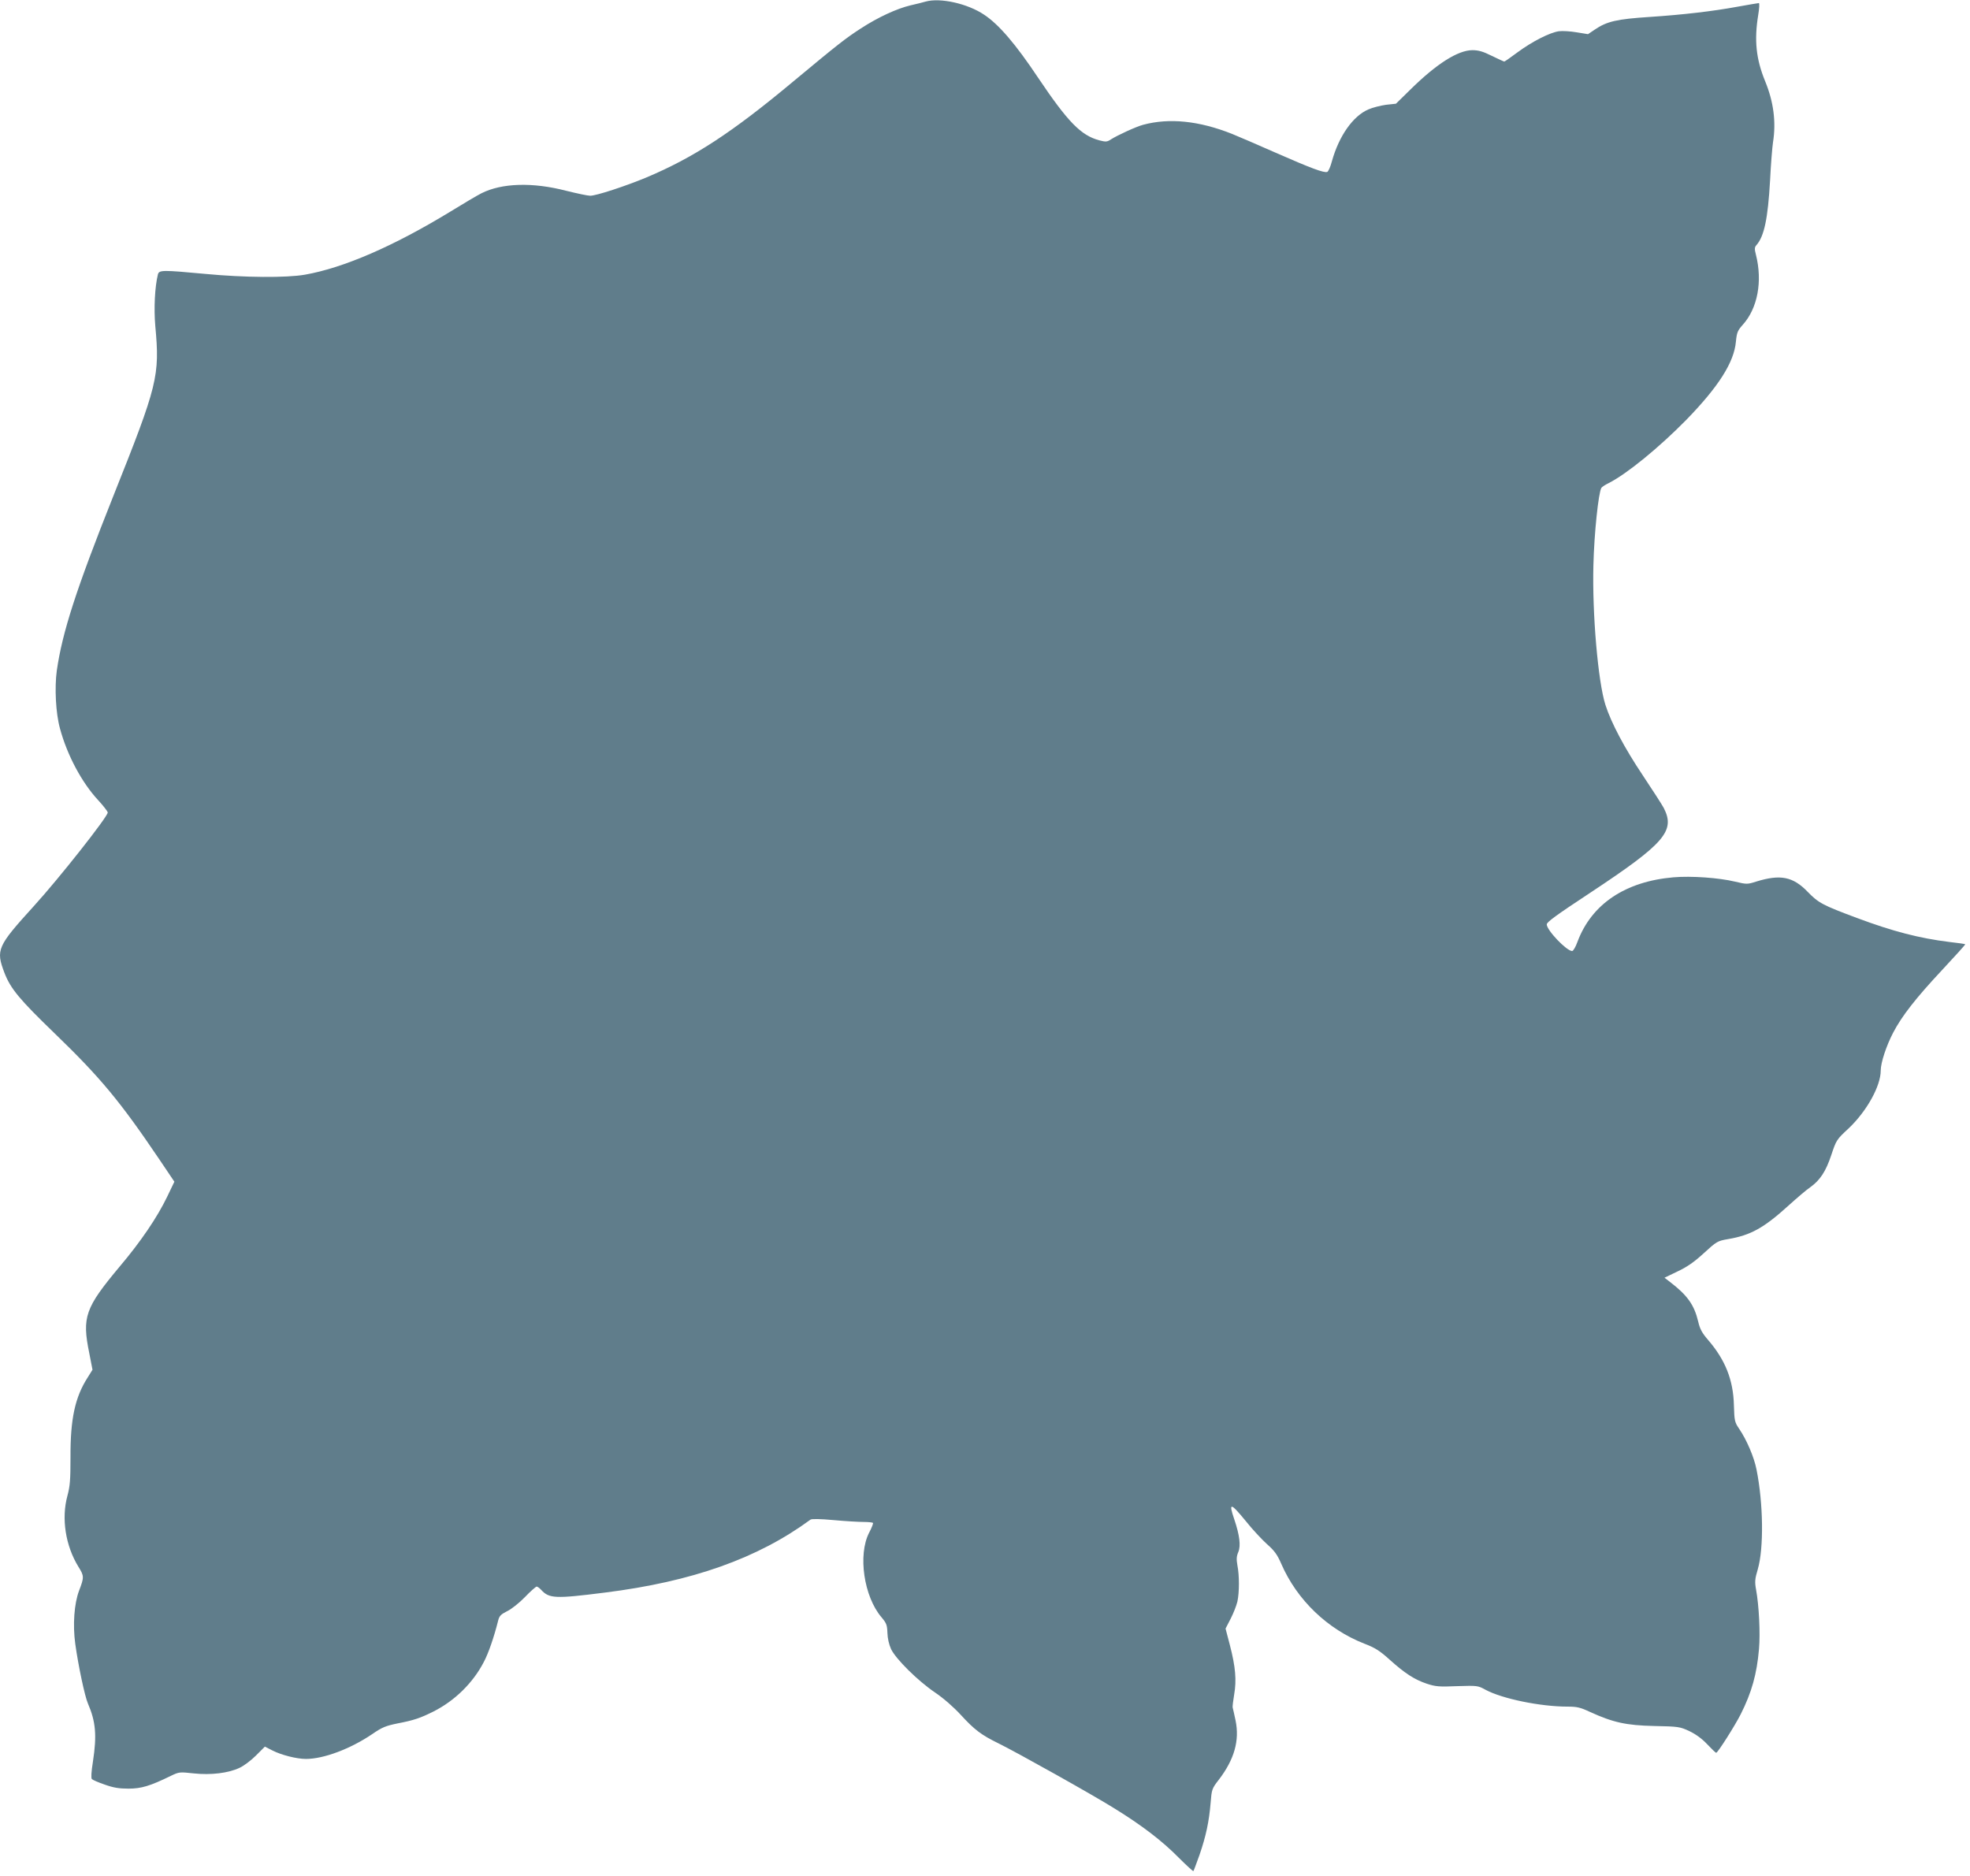
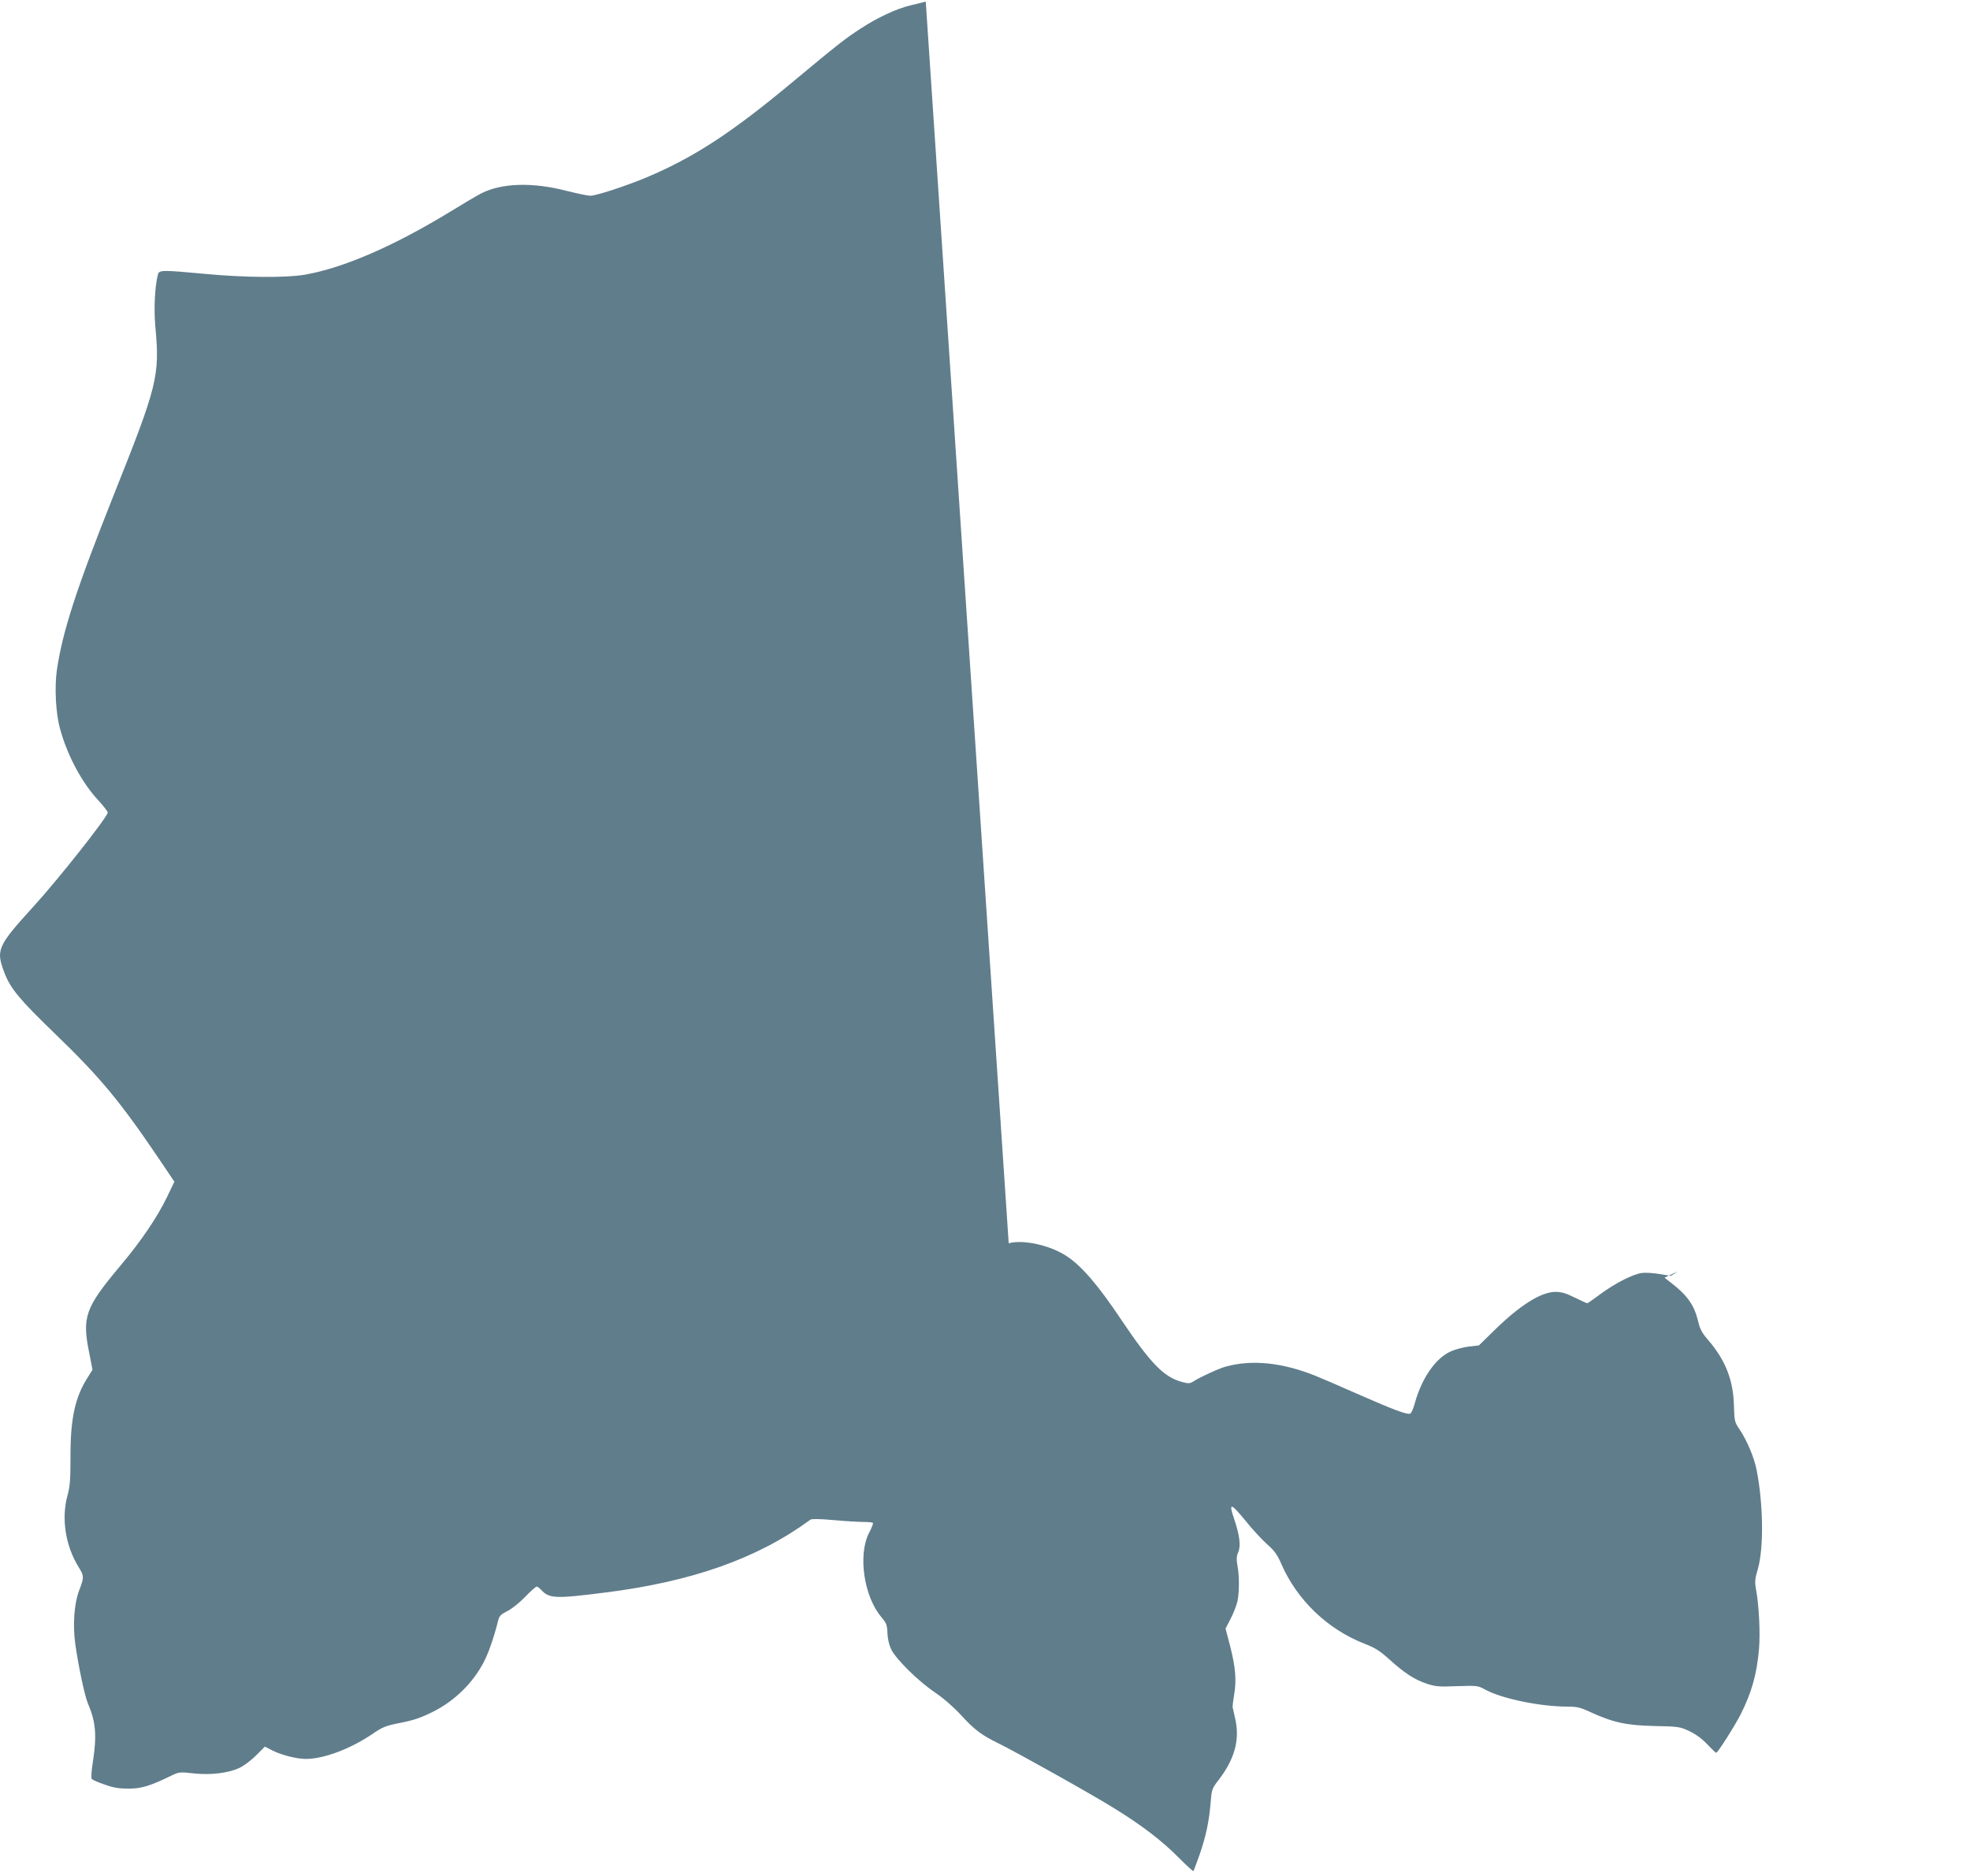
<svg xmlns="http://www.w3.org/2000/svg" version="1.0" width="1280pt" height="1219pt" viewBox="0 0 1280 1219" preserveAspectRatio="xMidYMid meet">
  <g transform="translate(0,1219) scale(0.1,-0.1)" fill="#607d8b" stroke="none">
-     <path d="M6015 12180 c-16 -5 -61 -16 -100 -25 -88 -21 -210 -77 -322 -150 -102 -66 -152 -106 -436 -342 -402 -336 -650 -497 -959 -627 -135 -56 -324 -118 -363 -118 -16 0 -86 15 -155 32 -219 57 -419 51 -552 -16 -26 -13 -119 -68 -205 -121 -366 -223 -691 -364 -942 -408 -119 -21 -394 -19 -646 5 -280 26 -301 26 -309 -3 -20 -81 -27 -222 -17 -335 30 -326 16 -382 -271 -1101 -244 -613 -333 -889 -369 -1139 -15 -111 -7 -277 21 -377 46 -171 141 -350 248 -465 34 -37 62 -73 62 -80 0 -27 -316 -428 -481 -609 -237 -261 -247 -283 -190 -433 40 -103 96 -171 328 -395 295 -285 423 -439 677 -815 l99 -147 -47 -98 c-64 -133 -171 -291 -308 -453 -225 -269 -246 -328 -198 -563 l21 -108 -30 -48 c-84 -130 -114 -271 -113 -521 0 -147 -3 -187 -20 -250 -40 -147 -13 -324 72 -462 37 -59 37 -68 4 -154 -32 -84 -42 -222 -25 -346 20 -144 62 -341 82 -387 51 -118 59 -207 33 -377 -11 -69 -13 -109 -7 -115 6 -6 43 -22 84 -36 56 -20 93 -26 154 -26 83 0 140 17 275 83 54 26 57 26 149 16 112 -12 225 2 297 36 27 12 75 48 107 80 l58 58 49 -25 c59 -30 158 -55 218 -55 115 0 288 65 430 161 65 45 88 54 166 70 105 20 148 35 232 77 139 70 257 186 327 321 31 58 67 163 94 271 7 29 18 40 58 60 28 13 80 55 116 92 36 38 71 68 76 68 5 0 18 -9 29 -21 52 -57 91 -59 414 -18 567 71 993 222 1336 474 8 6 63 5 151 -3 76 -7 163 -12 194 -12 31 0 58 -3 61 -6 3 -3 -8 -32 -25 -64 -74 -144 -34 -416 81 -550 32 -38 36 -50 38 -101 1 -36 10 -75 24 -106 32 -65 173 -205 285 -281 56 -38 119 -93 168 -146 88 -96 132 -130 247 -186 125 -62 613 -335 750 -421 177 -109 312 -212 418 -320 51 -51 94 -90 96 -88 2 2 20 50 40 106 42 122 62 217 72 338 7 87 8 92 54 151 100 131 135 254 108 384 -9 41 -17 80 -19 85 -1 6 3 43 10 84 16 92 9 179 -28 321 l-28 107 33 64 c18 35 38 86 44 112 13 60 13 169 0 235 -7 40 -6 59 6 87 17 41 8 110 -26 211 -39 114 -25 111 75 -11 42 -53 104 -119 137 -149 48 -42 67 -68 93 -128 102 -235 300 -425 540 -519 68 -26 100 -46 162 -102 101 -91 163 -131 243 -158 58 -19 80 -21 198 -16 131 4 134 4 185 -24 108 -58 356 -109 531 -109 62 0 84 -5 148 -35 149 -68 234 -87 417 -91 157 -3 167 -5 227 -33 42 -20 82 -49 116 -85 29 -31 55 -56 59 -56 10 0 121 175 159 250 72 143 105 262 119 424 9 103 0 283 -19 386 -9 50 -8 69 11 132 40 137 36 429 -8 648 -16 82 -64 193 -112 264 -30 44 -32 52 -35 154 -4 165 -56 295 -168 425 -39 45 -53 71 -64 119 -26 109 -70 171 -185 259 l-34 26 85 41 c62 29 109 62 171 119 83 76 88 79 157 91 147 25 232 72 394 219 53 48 116 102 140 118 64 46 101 102 137 210 32 96 34 100 112 172 118 112 209 275 209 377 0 50 36 160 81 246 56 107 145 222 319 408 84 90 151 164 149 166 -2 2 -49 9 -104 15 -193 24 -365 68 -600 156 -223 83 -250 98 -319 169 -96 100 -178 116 -336 67 -57 -18 -61 -18 -137 0 -104 25 -283 38 -400 28 -312 -27 -531 -173 -623 -418 -12 -34 -28 -61 -35 -61 -36 0 -165 135 -165 173 0 15 60 59 280 204 487 322 557 403 480 553 -10 19 -71 114 -135 210 -120 179 -207 344 -244 460 -48 151 -86 591 -78 905 5 210 33 474 52 505 4 6 25 20 48 31 118 60 327 231 503 410 210 216 311 374 323 509 6 60 11 72 45 110 96 107 129 281 85 455 -10 38 -9 49 4 63 50 57 74 173 88 420 5 103 14 214 19 247 21 132 4 263 -51 397 -59 144 -72 266 -45 431 7 42 9 77 4 77 -5 0 -68 -11 -141 -24 -157 -29 -354 -52 -567 -66 -216 -14 -280 -29 -359 -83 l-43 -29 -74 12 c-40 7 -92 10 -115 7 -58 -8 -173 -66 -269 -137 -44 -33 -83 -60 -86 -60 -3 0 -40 17 -81 37 -58 29 -87 37 -127 37 -93 -1 -230 -87 -398 -252 l-98 -96 -65 -7 c-35 -5 -87 -18 -114 -30 -100 -43 -191 -172 -237 -337 -9 -35 -23 -66 -30 -69 -21 -8 -104 23 -334 124 -117 52 -246 107 -285 123 -214 85 -408 105 -578 59 -45 -12 -165 -67 -209 -95 -24 -16 -33 -17 -75 -6 -120 32 -205 120 -398 407 -146 219 -255 346 -350 409 -108 73 -285 112 -380 86z" />
+     <path d="M6015 12180 c-16 -5 -61 -16 -100 -25 -88 -21 -210 -77 -322 -150 -102 -66 -152 -106 -436 -342 -402 -336 -650 -497 -959 -627 -135 -56 -324 -118 -363 -118 -16 0 -86 15 -155 32 -219 57 -419 51 -552 -16 -26 -13 -119 -68 -205 -121 -366 -223 -691 -364 -942 -408 -119 -21 -394 -19 -646 5 -280 26 -301 26 -309 -3 -20 -81 -27 -222 -17 -335 30 -326 16 -382 -271 -1101 -244 -613 -333 -889 -369 -1139 -15 -111 -7 -277 21 -377 46 -171 141 -350 248 -465 34 -37 62 -73 62 -80 0 -27 -316 -428 -481 -609 -237 -261 -247 -283 -190 -433 40 -103 96 -171 328 -395 295 -285 423 -439 677 -815 l99 -147 -47 -98 c-64 -133 -171 -291 -308 -453 -225 -269 -246 -328 -198 -563 l21 -108 -30 -48 c-84 -130 -114 -271 -113 -521 0 -147 -3 -187 -20 -250 -40 -147 -13 -324 72 -462 37 -59 37 -68 4 -154 -32 -84 -42 -222 -25 -346 20 -144 62 -341 82 -387 51 -118 59 -207 33 -377 -11 -69 -13 -109 -7 -115 6 -6 43 -22 84 -36 56 -20 93 -26 154 -26 83 0 140 17 275 83 54 26 57 26 149 16 112 -12 225 2 297 36 27 12 75 48 107 80 l58 58 49 -25 c59 -30 158 -55 218 -55 115 0 288 65 430 161 65 45 88 54 166 70 105 20 148 35 232 77 139 70 257 186 327 321 31 58 67 163 94 271 7 29 18 40 58 60 28 13 80 55 116 92 36 38 71 68 76 68 5 0 18 -9 29 -21 52 -57 91 -59 414 -18 567 71 993 222 1336 474 8 6 63 5 151 -3 76 -7 163 -12 194 -12 31 0 58 -3 61 -6 3 -3 -8 -32 -25 -64 -74 -144 -34 -416 81 -550 32 -38 36 -50 38 -101 1 -36 10 -75 24 -106 32 -65 173 -205 285 -281 56 -38 119 -93 168 -146 88 -96 132 -130 247 -186 125 -62 613 -335 750 -421 177 -109 312 -212 418 -320 51 -51 94 -90 96 -88 2 2 20 50 40 106 42 122 62 217 72 338 7 87 8 92 54 151 100 131 135 254 108 384 -9 41 -17 80 -19 85 -1 6 3 43 10 84 16 92 9 179 -28 321 l-28 107 33 64 c18 35 38 86 44 112 13 60 13 169 0 235 -7 40 -6 59 6 87 17 41 8 110 -26 211 -39 114 -25 111 75 -11 42 -53 104 -119 137 -149 48 -42 67 -68 93 -128 102 -235 300 -425 540 -519 68 -26 100 -46 162 -102 101 -91 163 -131 243 -158 58 -19 80 -21 198 -16 131 4 134 4 185 -24 108 -58 356 -109 531 -109 62 0 84 -5 148 -35 149 -68 234 -87 417 -91 157 -3 167 -5 227 -33 42 -20 82 -49 116 -85 29 -31 55 -56 59 -56 10 0 121 175 159 250 72 143 105 262 119 424 9 103 0 283 -19 386 -9 50 -8 69 11 132 40 137 36 429 -8 648 -16 82 -64 193 -112 264 -30 44 -32 52 -35 154 -4 165 -56 295 -168 425 -39 45 -53 71 -64 119 -26 109 -70 171 -185 259 l-34 26 85 41 l-43 -29 -74 12 c-40 7 -92 10 -115 7 -58 -8 -173 -66 -269 -137 -44 -33 -83 -60 -86 -60 -3 0 -40 17 -81 37 -58 29 -87 37 -127 37 -93 -1 -230 -87 -398 -252 l-98 -96 -65 -7 c-35 -5 -87 -18 -114 -30 -100 -43 -191 -172 -237 -337 -9 -35 -23 -66 -30 -69 -21 -8 -104 23 -334 124 -117 52 -246 107 -285 123 -214 85 -408 105 -578 59 -45 -12 -165 -67 -209 -95 -24 -16 -33 -17 -75 -6 -120 32 -205 120 -398 407 -146 219 -255 346 -350 409 -108 73 -285 112 -380 86z" />
  </g>
</svg>